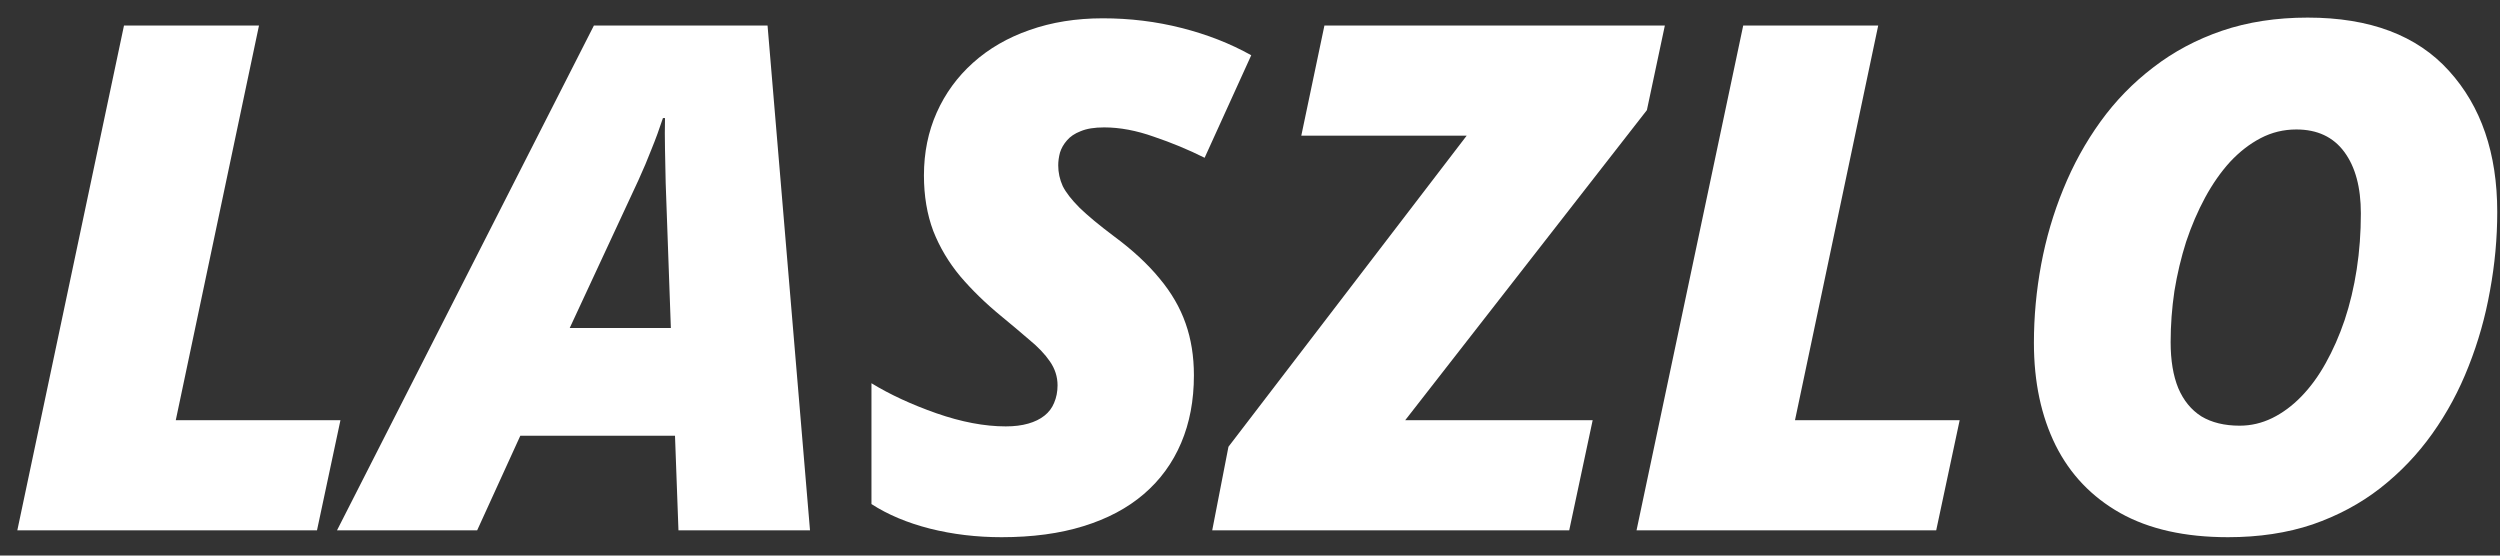
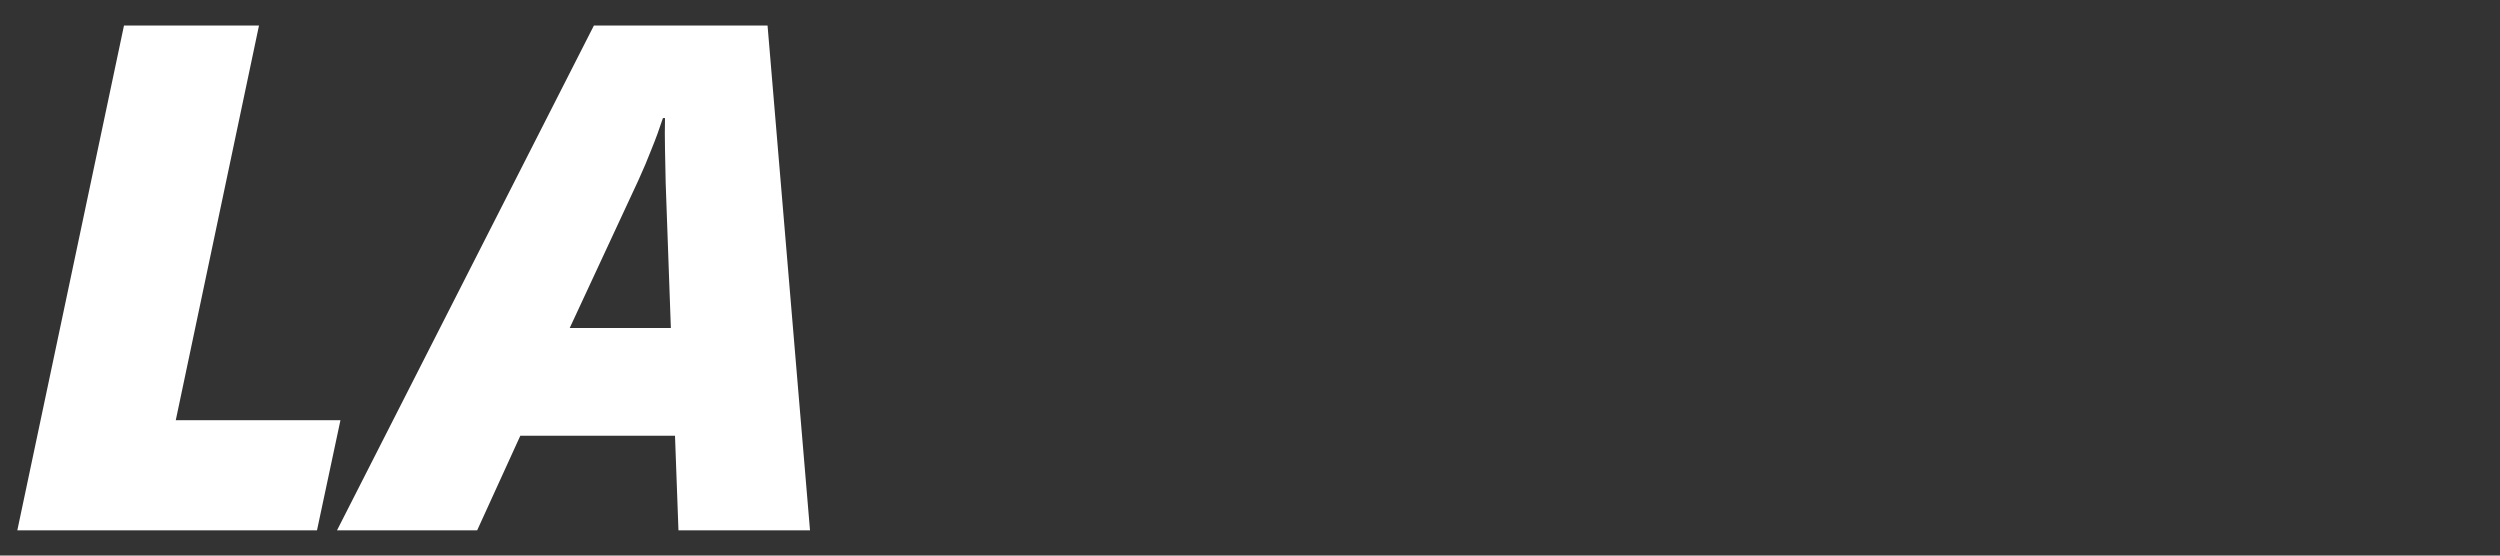
<svg xmlns="http://www.w3.org/2000/svg" width="99" height="22" viewBox="0 0 99 22" fill="none">
  <rect x="0" y="0" width="99" height="22" fill="#333333" stroke="none" />
  <path d="M0.686 21L4.91 1.012H10.256L6.961 16.639H13.482L12.553 21H0.686Z" fill="white" />
  <path d="M13.346 21L23.518 1.012H30.395L32.076 21H26.867L26.73 17.254H20.605L18.896 21H13.346ZM22.561 12.988H26.566L26.361 7.246C26.352 6.799 26.343 6.357 26.334 5.92C26.325 5.482 26.325 5.068 26.334 4.676H26.252C26.115 5.095 25.965 5.505 25.801 5.906C25.646 6.307 25.473 6.717 25.281 7.137L22.561 12.988Z" fill="white" />
-   <path d="M39.664 21.273C38.671 21.273 37.723 21.16 36.82 20.932C35.927 20.704 35.157 20.38 34.51 19.961V15.176C35.239 15.622 36.096 16.019 37.08 16.365C38.074 16.712 38.99 16.885 39.828 16.885C40.165 16.885 40.462 16.848 40.717 16.775C40.972 16.703 41.186 16.598 41.359 16.461C41.533 16.324 41.66 16.156 41.742 15.955C41.833 15.745 41.879 15.513 41.879 15.258C41.879 14.921 41.779 14.606 41.578 14.315C41.378 14.023 41.104 13.736 40.758 13.453C40.421 13.162 40.047 12.847 39.637 12.51C39.026 12.008 38.488 11.484 38.023 10.938C37.568 10.391 37.212 9.794 36.957 9.146C36.711 8.49 36.588 7.757 36.588 6.945C36.588 6.043 36.757 5.214 37.094 4.457C37.431 3.701 37.91 3.044 38.529 2.488C39.158 1.923 39.906 1.49 40.772 1.189C41.647 0.88 42.613 0.725 43.67 0.725C44.745 0.725 45.785 0.852 46.787 1.107C47.799 1.363 48.719 1.723 49.549 2.188L47.703 6.248C47.065 5.929 46.395 5.651 45.693 5.414C45.001 5.168 44.344 5.045 43.725 5.045C43.342 5.045 43.032 5.095 42.795 5.195C42.558 5.286 42.376 5.41 42.248 5.564C42.12 5.71 42.029 5.87 41.975 6.043C41.929 6.216 41.906 6.385 41.906 6.549C41.906 6.831 41.965 7.105 42.084 7.369C42.212 7.624 42.435 7.911 42.754 8.23C43.073 8.54 43.524 8.914 44.107 9.352C44.846 9.898 45.447 10.454 45.912 11.02C46.386 11.585 46.732 12.182 46.951 12.81C47.17 13.43 47.279 14.114 47.279 14.861C47.279 15.855 47.111 16.748 46.773 17.541C46.436 18.334 45.944 19.009 45.297 19.564C44.65 20.12 43.852 20.544 42.904 20.836C41.965 21.128 40.885 21.273 39.664 21.273Z" fill="white" />
-   <path d="M48.004 21L48.647 17.691L58.08 5.373H51.531L52.447 1.012H65.928L65.217 4.361L55.647 16.639H63.07L62.141 21H48.004Z" fill="white" />
-   <path d="M64.807 21L69.031 1.012H74.377L71.082 16.639H77.603L76.674 21H64.807Z" fill="white" />
-   <path d="M88.227 21.273C86.522 21.273 85.1 20.954 83.961 20.316C82.831 19.678 81.978 18.785 81.404 17.637C80.83 16.479 80.543 15.126 80.543 13.576C80.543 12.537 80.639 11.503 80.83 10.473C81.022 9.443 81.313 8.449 81.705 7.492C82.097 6.526 82.589 5.633 83.182 4.812C83.774 3.992 84.471 3.277 85.273 2.666C86.076 2.046 86.982 1.563 87.994 1.217C89.015 0.87 90.145 0.697 91.385 0.697C93.846 0.697 95.71 1.399 96.977 2.803C98.253 4.206 98.891 6.07 98.891 8.395C98.891 9.434 98.795 10.473 98.603 11.512C98.421 12.542 98.139 13.54 97.756 14.506C97.382 15.463 96.904 16.352 96.32 17.172C95.737 17.992 95.049 18.712 94.256 19.332C93.472 19.943 92.579 20.421 91.576 20.768C90.574 21.105 89.457 21.273 88.227 21.273ZM88.691 16.857C89.138 16.857 89.566 16.757 89.977 16.557C90.387 16.356 90.769 16.074 91.125 15.709C91.49 15.335 91.813 14.893 92.096 14.383C92.387 13.863 92.638 13.294 92.848 12.674C93.057 12.045 93.217 11.375 93.326 10.664C93.436 9.953 93.49 9.215 93.49 8.449C93.49 7.419 93.272 6.608 92.834 6.016C92.397 5.423 91.763 5.127 90.934 5.127C90.432 5.127 89.963 5.241 89.525 5.469C89.088 5.697 88.682 6.011 88.309 6.412C87.944 6.813 87.616 7.283 87.324 7.82C87.033 8.358 86.782 8.941 86.572 9.57C86.372 10.199 86.217 10.851 86.107 11.525C86.007 12.2 85.957 12.874 85.957 13.549C85.957 14.269 86.057 14.875 86.258 15.367C86.467 15.859 86.773 16.233 87.174 16.488C87.584 16.734 88.09 16.857 88.691 16.857Z" fill="white" />
</svg>